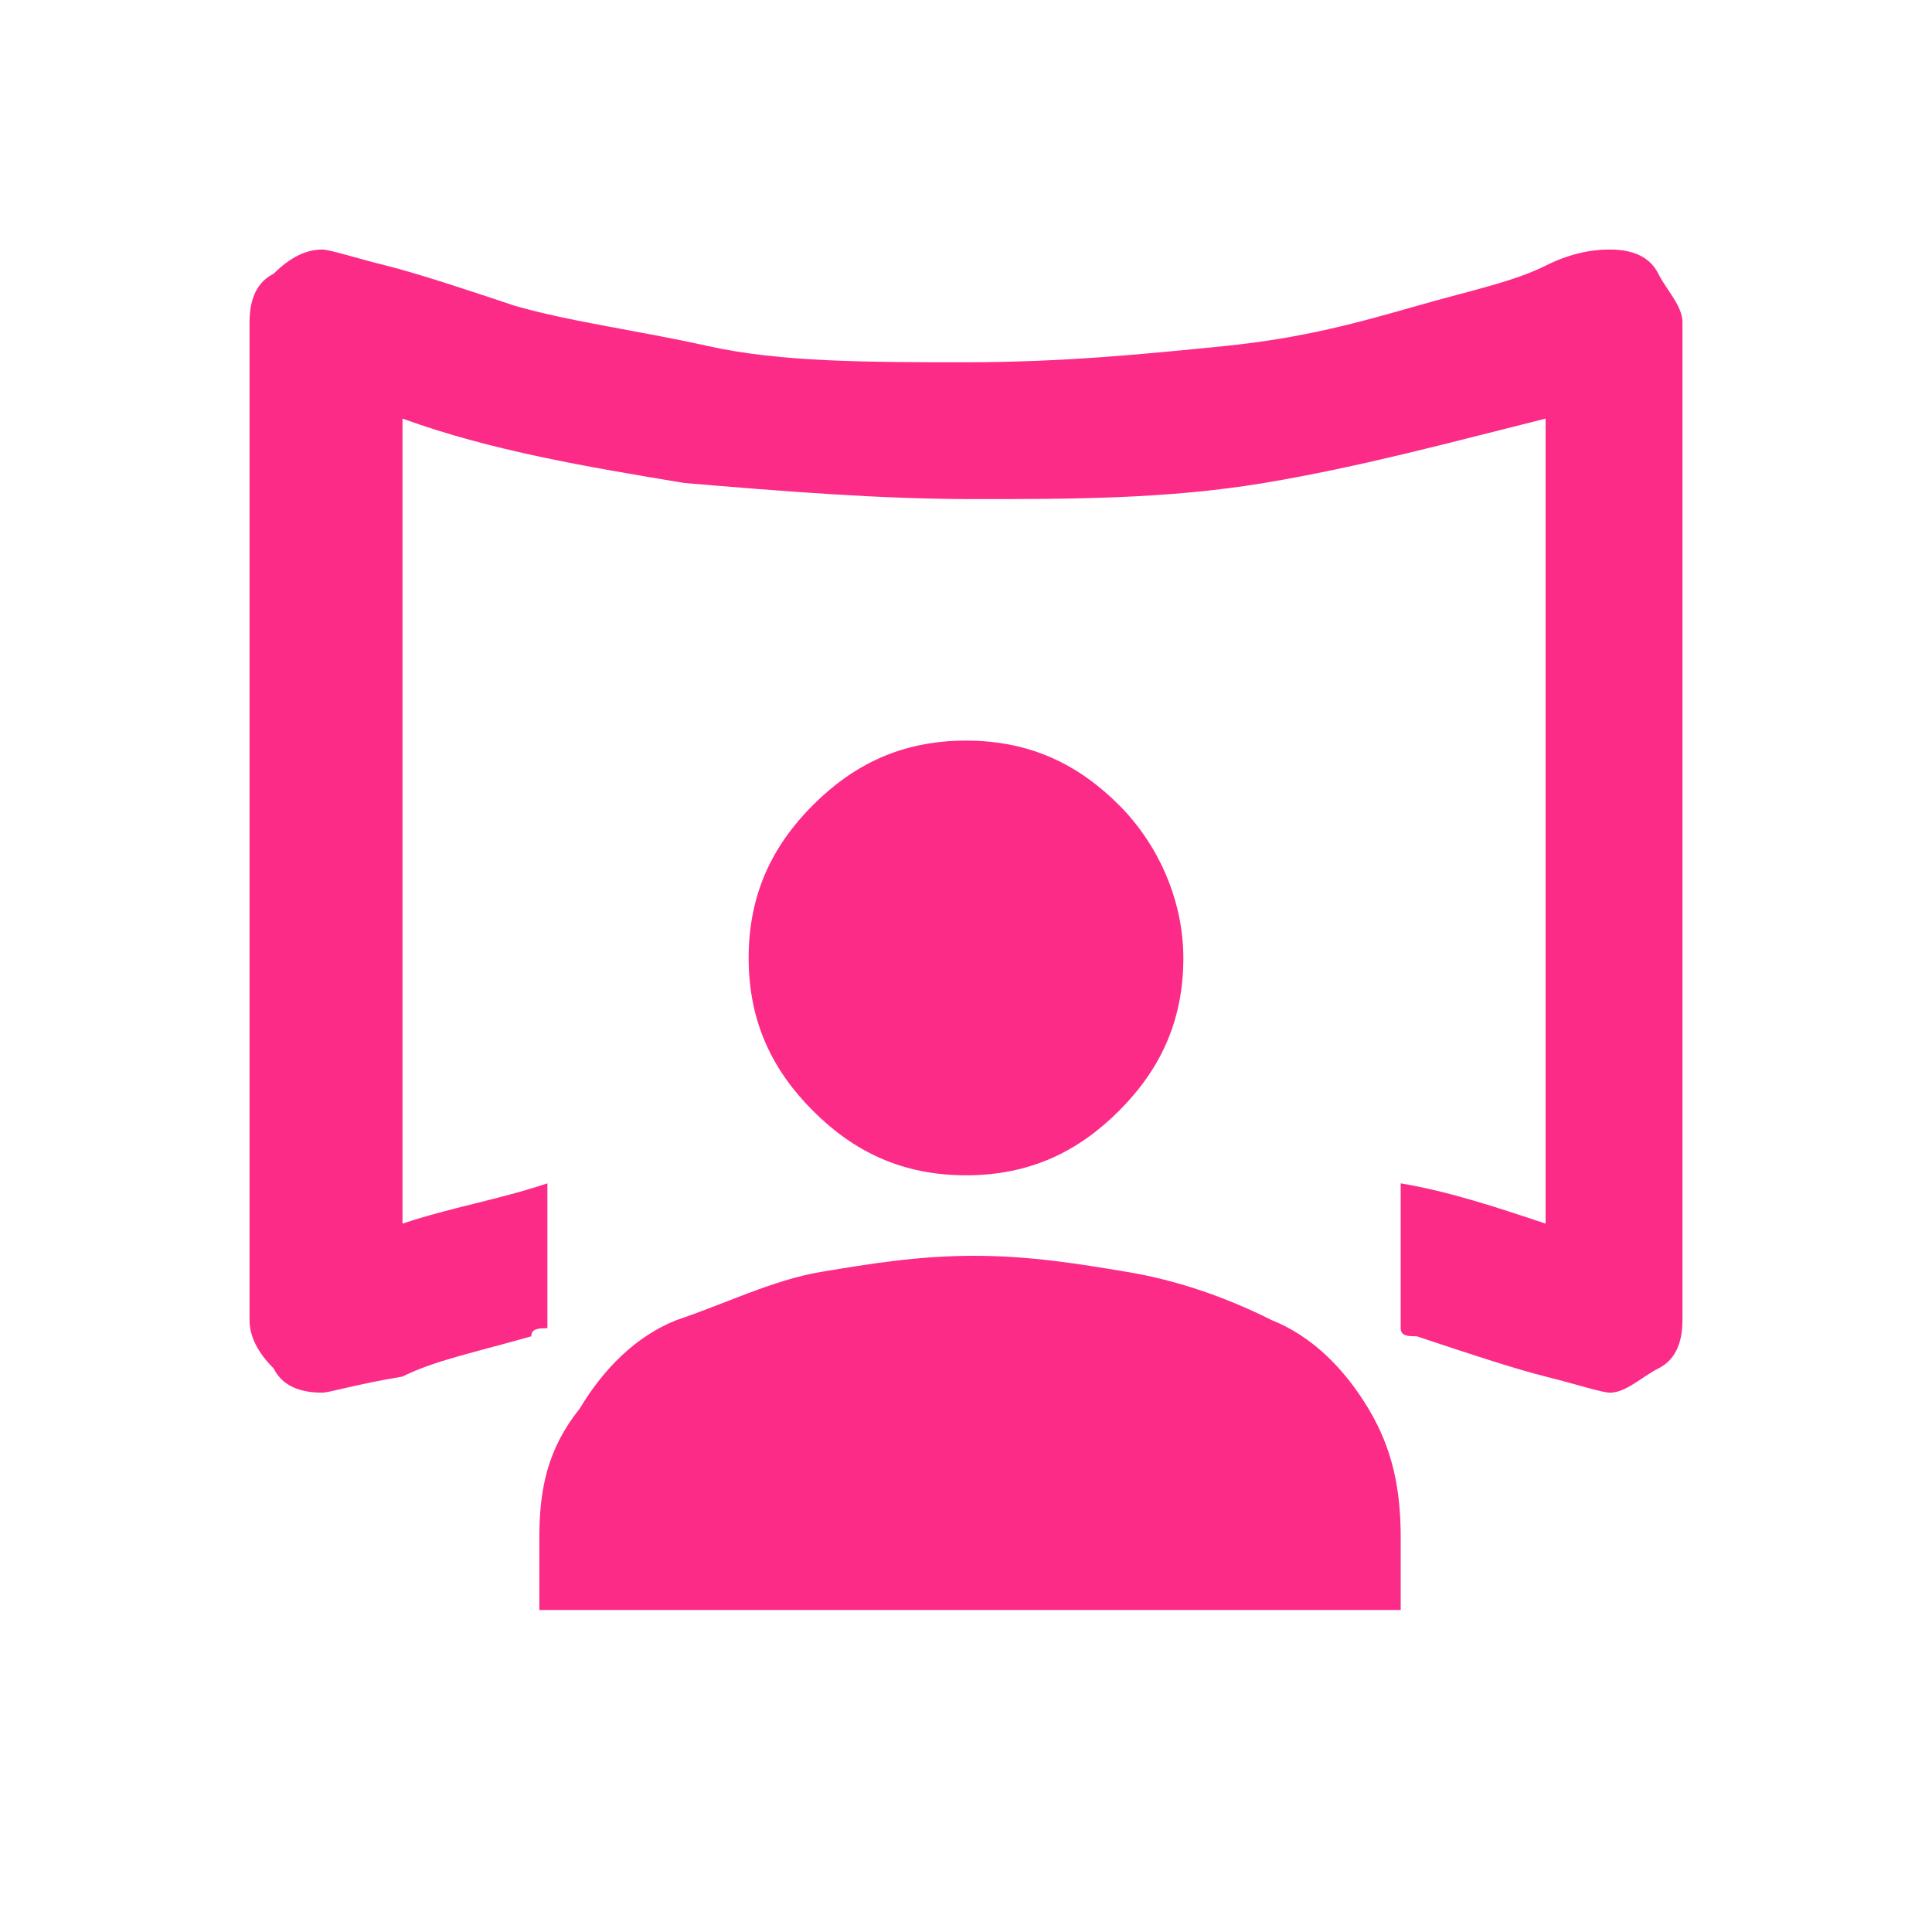
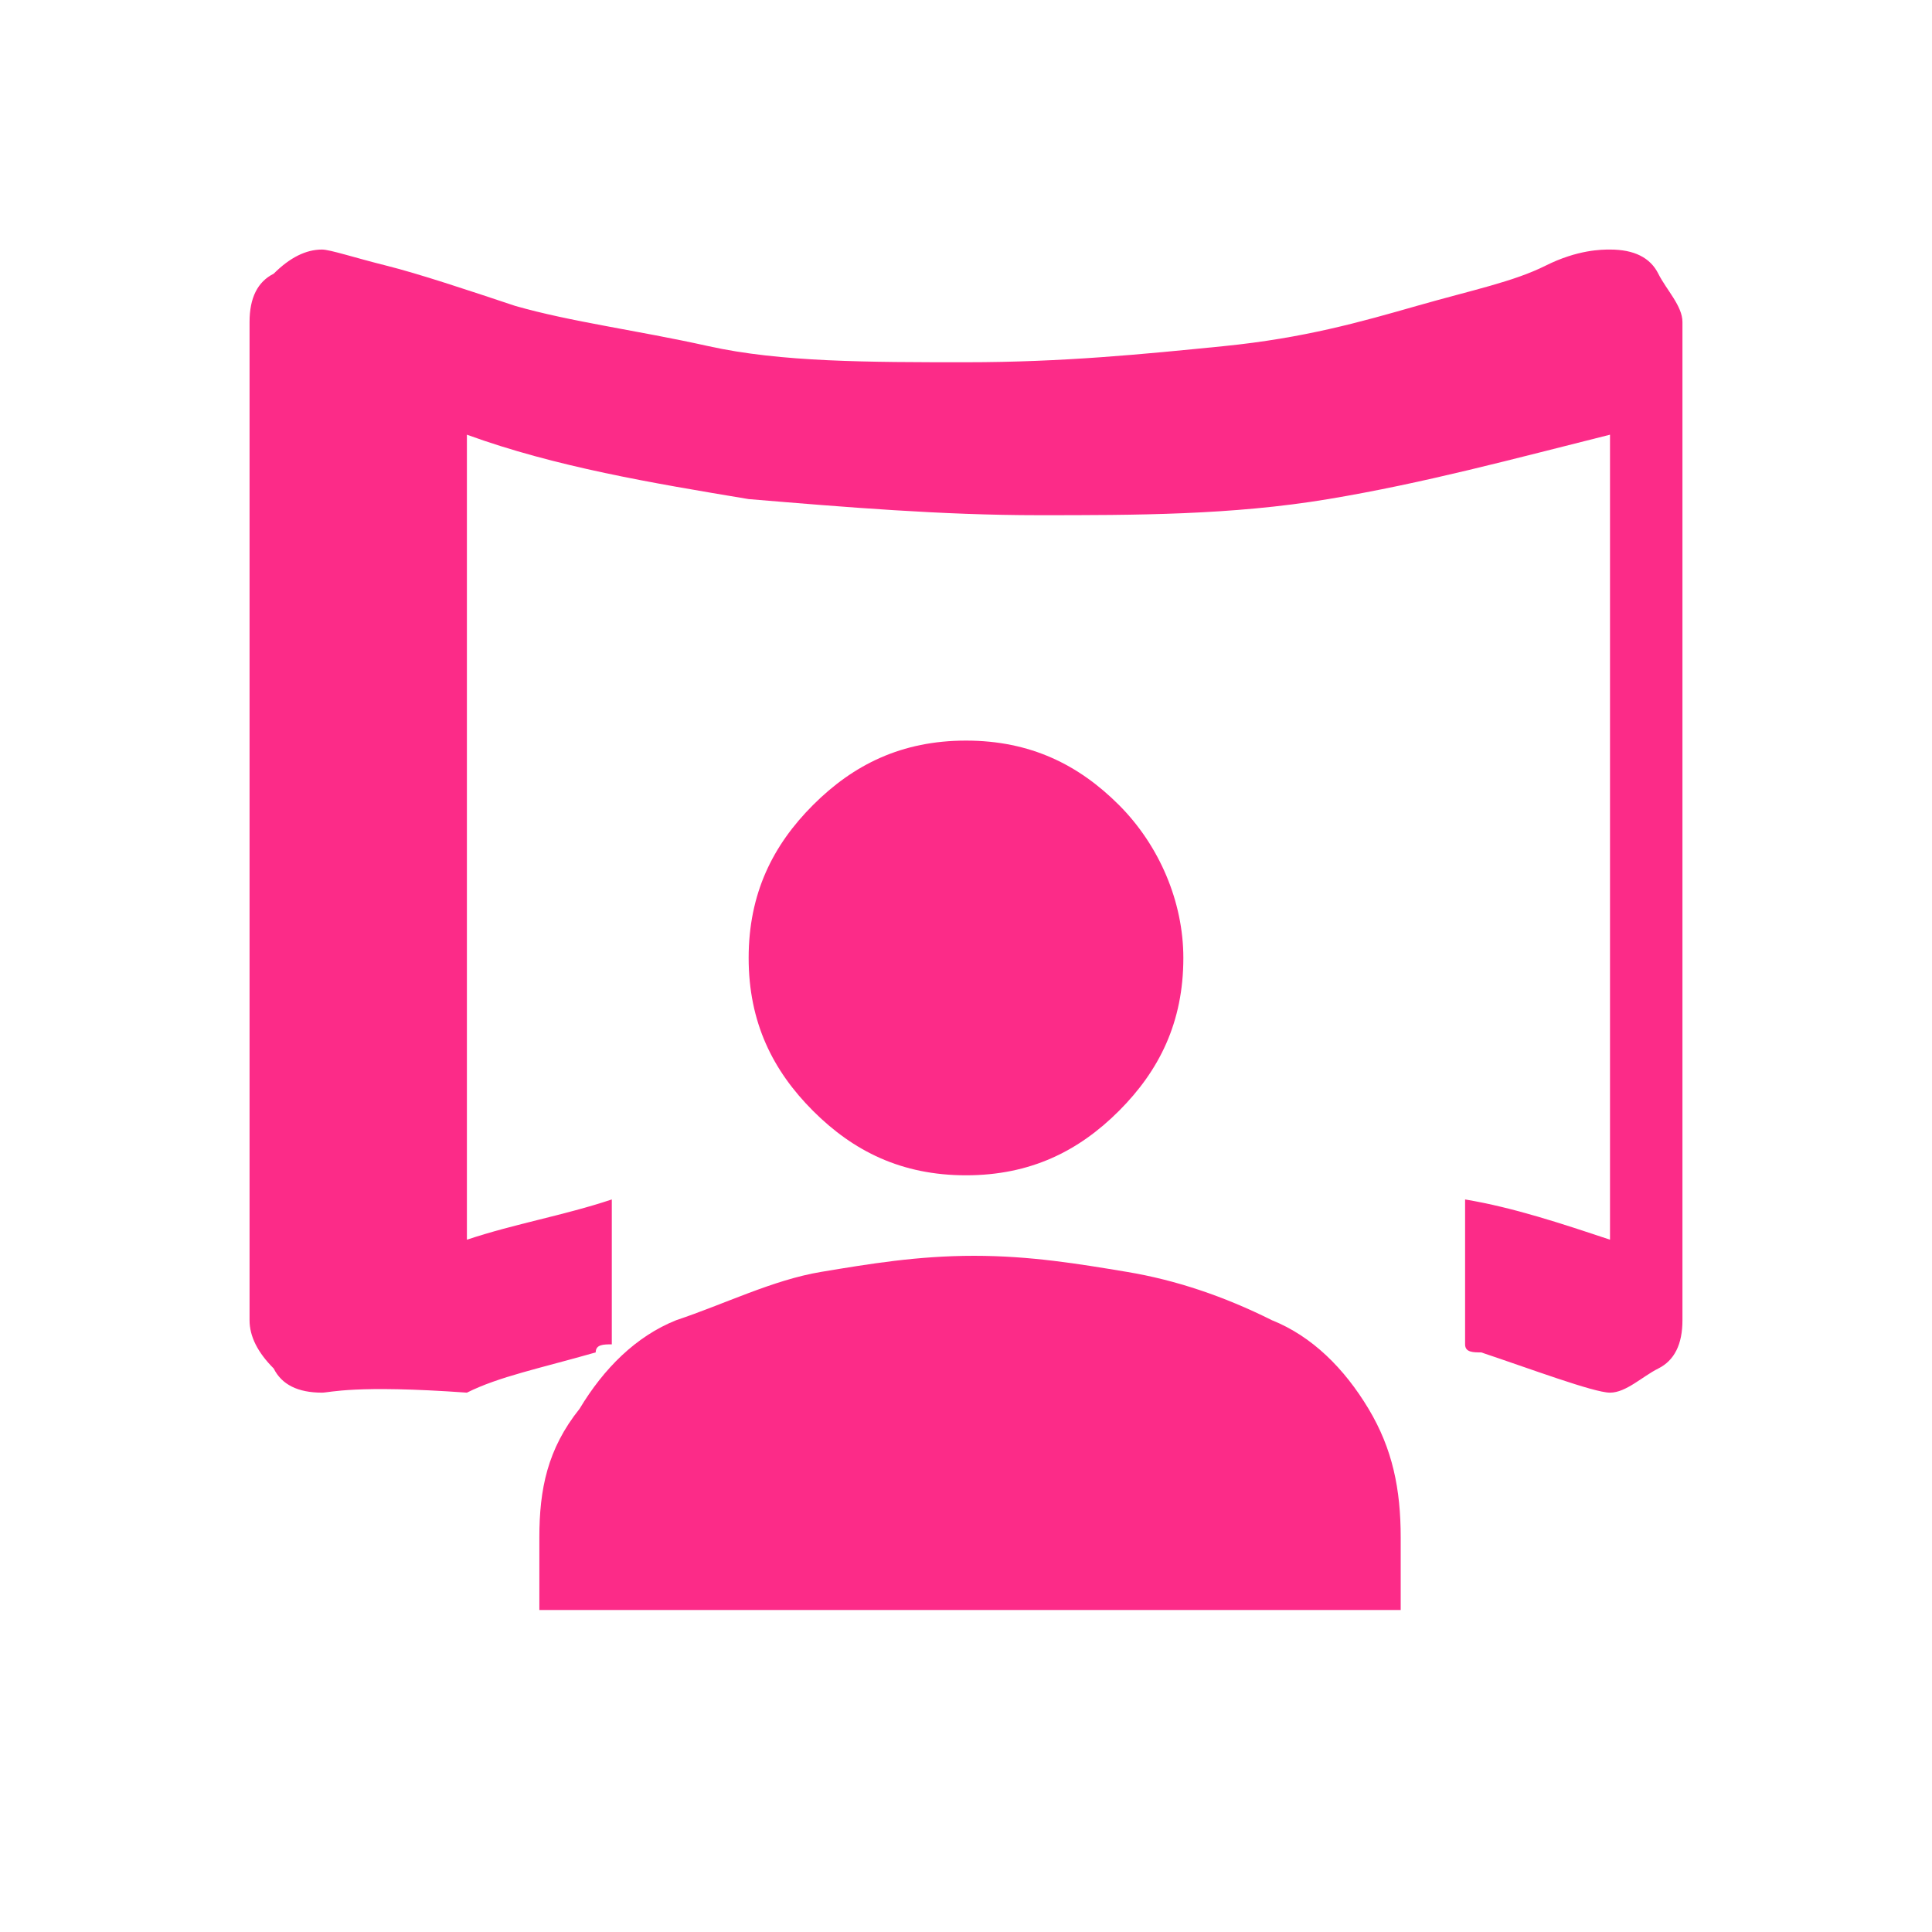
<svg xmlns="http://www.w3.org/2000/svg" version="1.1" id="Ar-Environment--Streamline-Outlined-Expansion" x="0px" y="0px" viewBox="-293 385 24 24" style="enable-background:new -293 385 24 24;" xml:space="preserve">
  <style type="text/css">
	.st0{fill:#FC2B88;}
</style>
  <desc>Ar Environment Streamline Icon: https://streamlinehq.com</desc>
  <g id="ar-environment">
-     <path id="Union" class="st0" d="M-289,402.3c-0.3,0-0.5-0.1-0.6-0.3c-0.2-0.2-0.3-0.4-0.3-0.6V389c0-0.3,0.1-0.5,0.3-0.6   c0.2-0.2,0.4-0.3,0.6-0.3c0.1,0,0.4,0.1,0.8,0.2c0.4,0.1,1,0.3,1.6,0.5c0.7,0.2,1.5,0.3,2.4,0.5s2,0.2,3.2,0.2s2.2-0.1,3.2-0.2   s1.7-0.3,2.4-0.5c0.7-0.2,1.2-0.3,1.6-0.5s0.7-0.2,0.8-0.2c0.3,0,0.5,0.1,0.6,0.3s0.3,0.4,0.3,0.6v12.4c0,0.3-0.1,0.5-0.3,0.6   s-0.4,0.3-0.6,0.3c-0.1,0-0.4-0.1-0.8-0.2s-1-0.3-1.6-0.5c-0.1,0-0.2,0-0.2-0.1v-1.8c0.6,0.1,1.2,0.3,1.8,0.5v-10   c-1.2,0.3-2.3,0.6-3.5,0.8c-1.2,0.2-2.4,0.2-3.6,0.2s-2.4-0.1-3.6-0.2c-1.2-0.2-2.4-0.4-3.5-0.8v10c0.6-0.2,1.2-0.3,1.8-0.5v1.8   c-0.1,0-0.2,0-0.2,0.1c-0.7,0.2-1.2,0.3-1.6,0.5C-288.6,402.2-288.9,402.3-289,402.3z M-282.9,398.8c0.5,0.5,1.1,0.8,1.9,0.8   s1.4-0.3,1.9-0.8c0.5-0.5,0.8-1.1,0.8-1.9c0-0.7-0.3-1.4-0.8-1.9c-0.5-0.5-1.1-0.8-1.9-0.8s-1.4,0.3-1.9,0.8   c-0.5,0.5-0.8,1.1-0.8,1.9C-283.7,397.7-283.4,398.3-282.9,398.8z M-286.3,404.1v0.9h10.7v-0.9c0-0.6-0.1-1.1-0.4-1.6   c-0.3-0.5-0.7-0.9-1.2-1.1c-0.6-0.3-1.2-0.5-1.8-0.6c-0.6-0.1-1.2-0.2-1.9-0.2s-1.3,0.1-1.9,0.2c-0.6,0.1-1.2,0.4-1.8,0.6   c-0.5,0.2-0.9,0.6-1.2,1.1C-286.2,403-286.3,403.5-286.3,404.1z" />
+     <path id="Union" class="st0" d="M-289,402.3c-0.3,0-0.5-0.1-0.6-0.3c-0.2-0.2-0.3-0.4-0.3-0.6V389c0-0.3,0.1-0.5,0.3-0.6   c0.2-0.2,0.4-0.3,0.6-0.3c0.1,0,0.4,0.1,0.8,0.2c0.4,0.1,1,0.3,1.6,0.5c0.7,0.2,1.5,0.3,2.4,0.5s2,0.2,3.2,0.2s2.2-0.1,3.2-0.2   s1.7-0.3,2.4-0.5c0.7-0.2,1.2-0.3,1.6-0.5s0.7-0.2,0.8-0.2c0.3,0,0.5,0.1,0.6,0.3s0.3,0.4,0.3,0.6v12.4c0,0.3-0.1,0.5-0.3,0.6   s-0.4,0.3-0.6,0.3s-1-0.3-1.6-0.5c-0.1,0-0.2,0-0.2-0.1v-1.8c0.6,0.1,1.2,0.3,1.8,0.5v-10   c-1.2,0.3-2.3,0.6-3.5,0.8c-1.2,0.2-2.4,0.2-3.6,0.2s-2.4-0.1-3.6-0.2c-1.2-0.2-2.4-0.4-3.5-0.8v10c0.6-0.2,1.2-0.3,1.8-0.5v1.8   c-0.1,0-0.2,0-0.2,0.1c-0.7,0.2-1.2,0.3-1.6,0.5C-288.6,402.2-288.9,402.3-289,402.3z M-282.9,398.8c0.5,0.5,1.1,0.8,1.9,0.8   s1.4-0.3,1.9-0.8c0.5-0.5,0.8-1.1,0.8-1.9c0-0.7-0.3-1.4-0.8-1.9c-0.5-0.5-1.1-0.8-1.9-0.8s-1.4,0.3-1.9,0.8   c-0.5,0.5-0.8,1.1-0.8,1.9C-283.7,397.7-283.4,398.3-282.9,398.8z M-286.3,404.1v0.9h10.7v-0.9c0-0.6-0.1-1.1-0.4-1.6   c-0.3-0.5-0.7-0.9-1.2-1.1c-0.6-0.3-1.2-0.5-1.8-0.6c-0.6-0.1-1.2-0.2-1.9-0.2s-1.3,0.1-1.9,0.2c-0.6,0.1-1.2,0.4-1.8,0.6   c-0.5,0.2-0.9,0.6-1.2,1.1C-286.2,403-286.3,403.5-286.3,404.1z" />
  </g>
</svg>